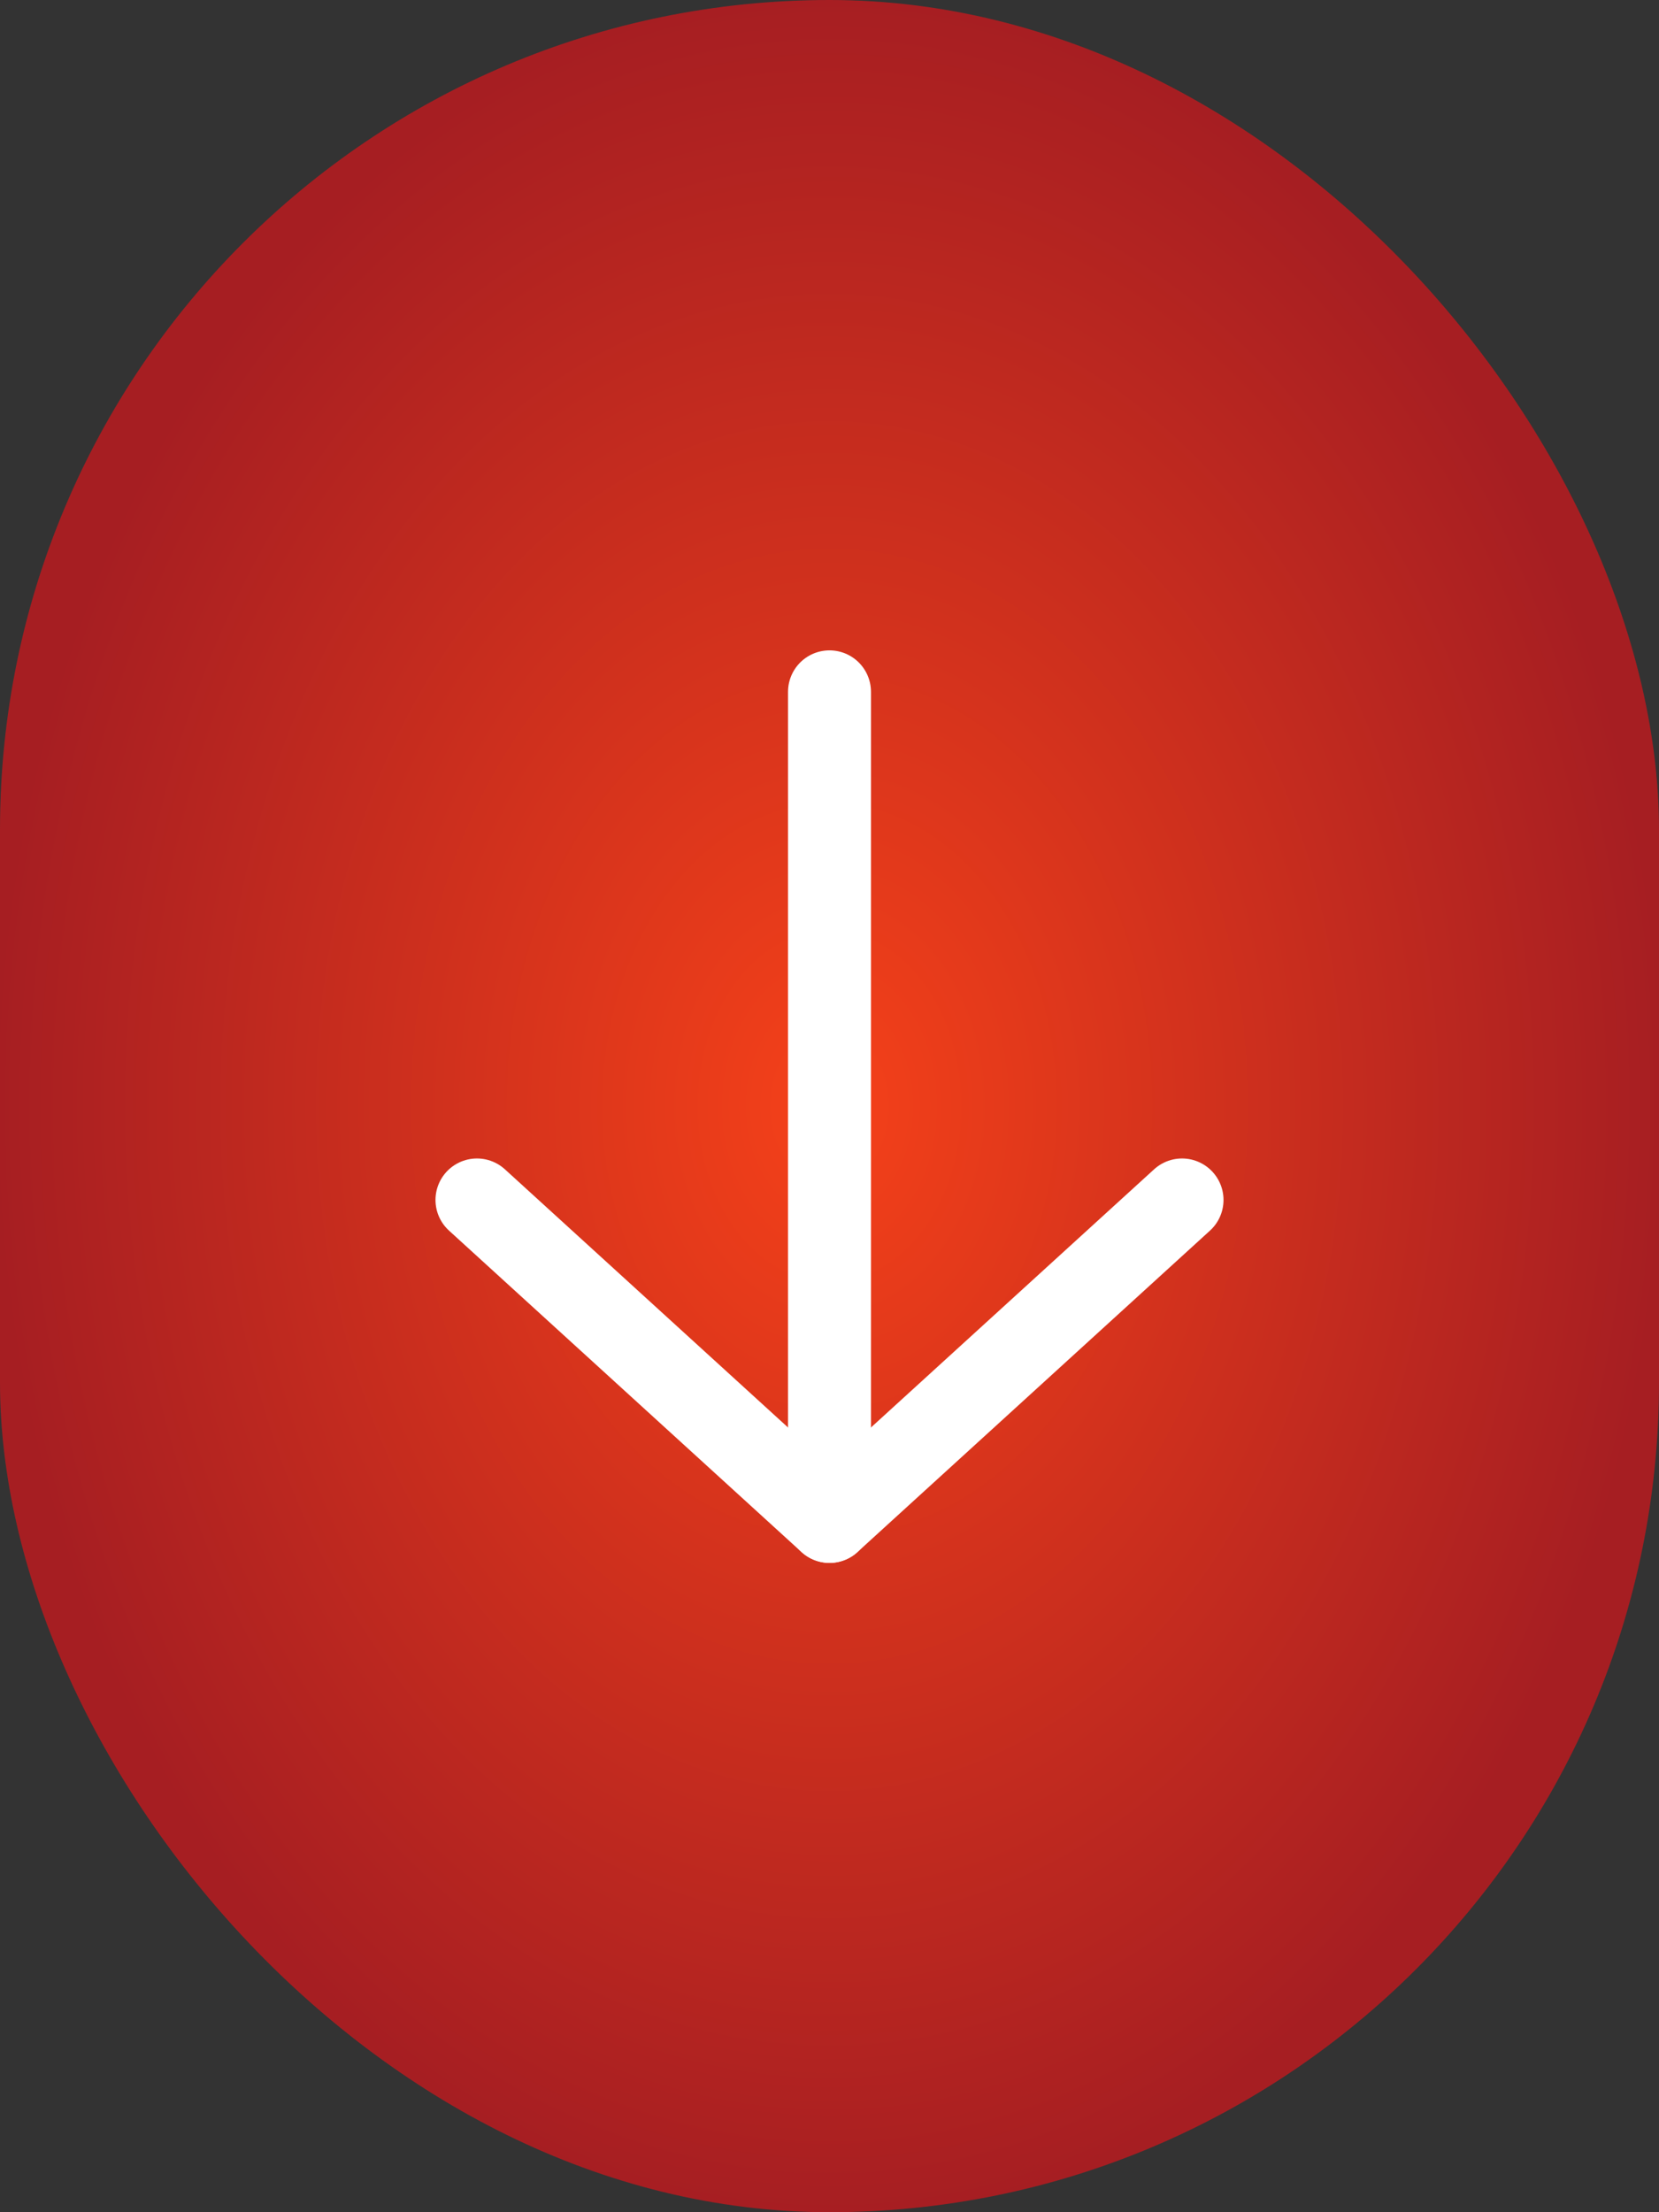
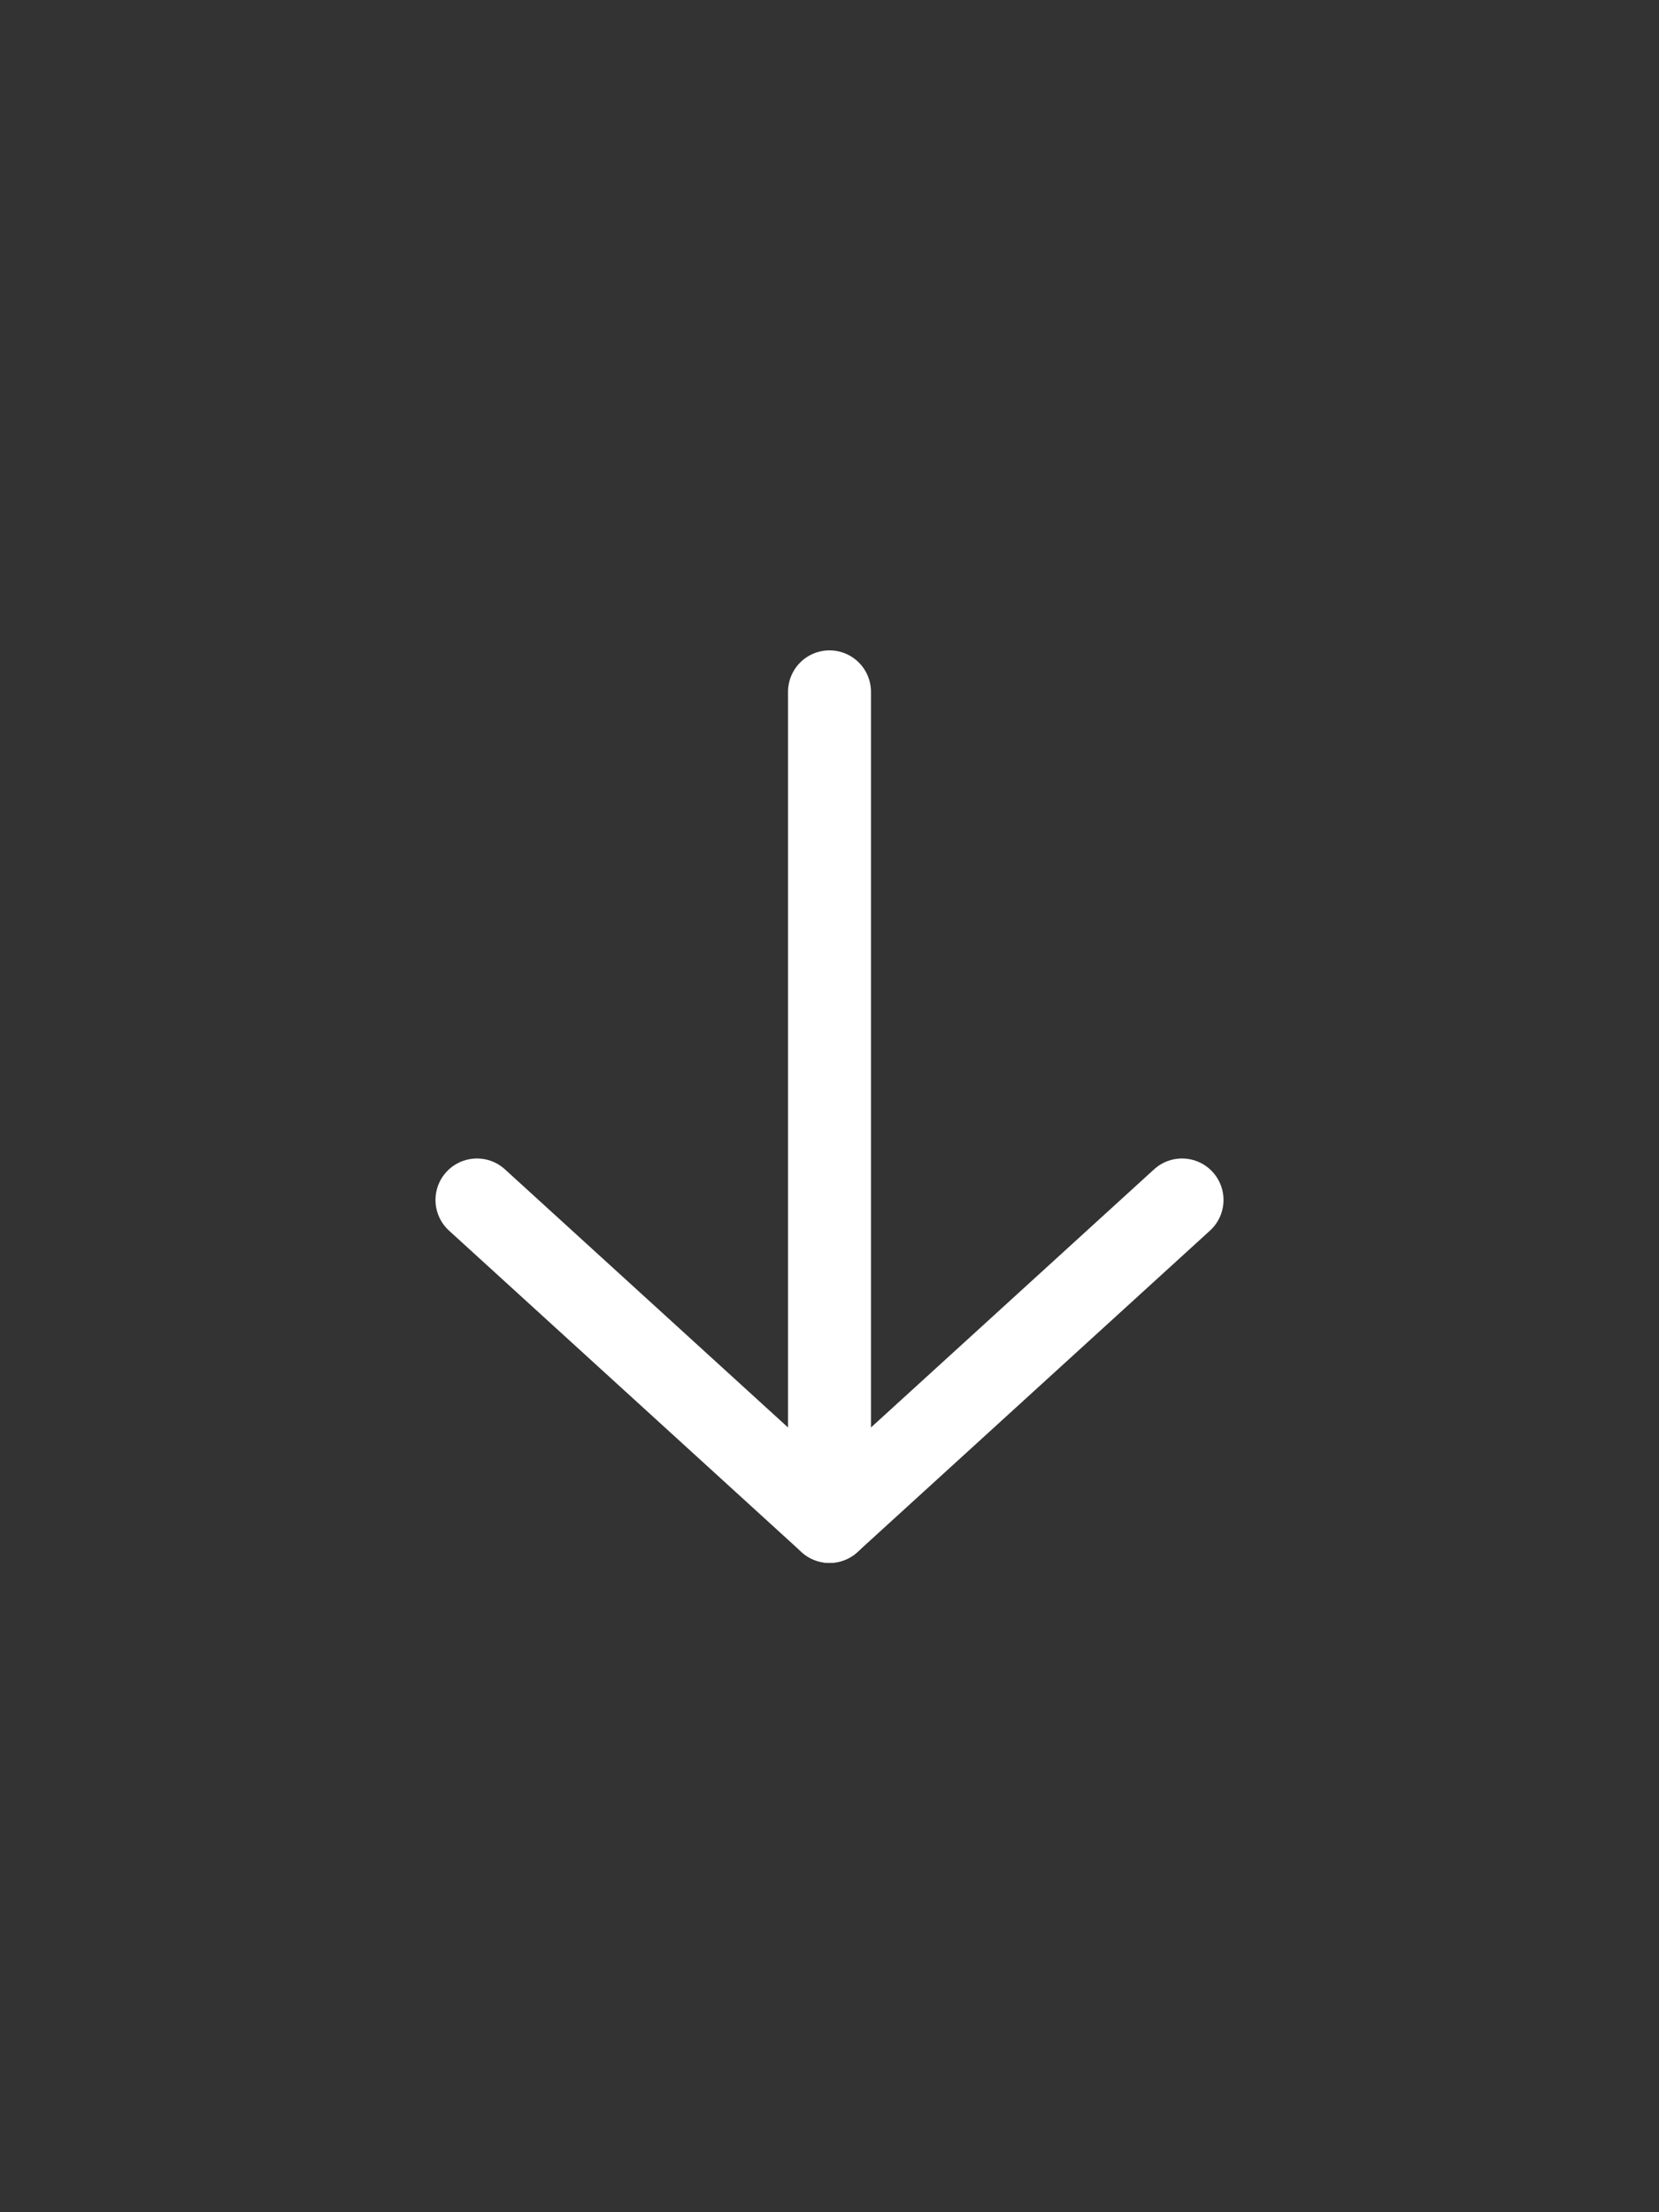
<svg xmlns="http://www.w3.org/2000/svg" width="60" height="80" viewBox="0 0 60 80" fill="none">
  <rect x="0" y="0" width="60" height="80" fill="#333333" stroke="none" />
-   <rect width="60" height="80" rx="30" fill="url(#paint0_radial_302_62)" />
  <path d="M30 25.019L30 54.822" stroke="white" stroke-width="3" stroke-linecap="round" />
  <path d="M30 55.019L42.75 43.394" stroke="white" stroke-width="3" stroke-linecap="round" />
  <path d="M30 55.019L17.25 43.394" stroke="white" stroke-width="3" stroke-linecap="round" />
  <defs>
    <radialGradient id="paint0_radial_302_62" cx="0" cy="0" r="1" gradientUnits="userSpaceOnUse" gradientTransform="translate(30 40) rotate(90) scale(40 30)">
      <stop stop-color="#F54119" />
      <stop offset="1" stop-color="#A61E22" />
    </radialGradient>
  </defs>
</svg>